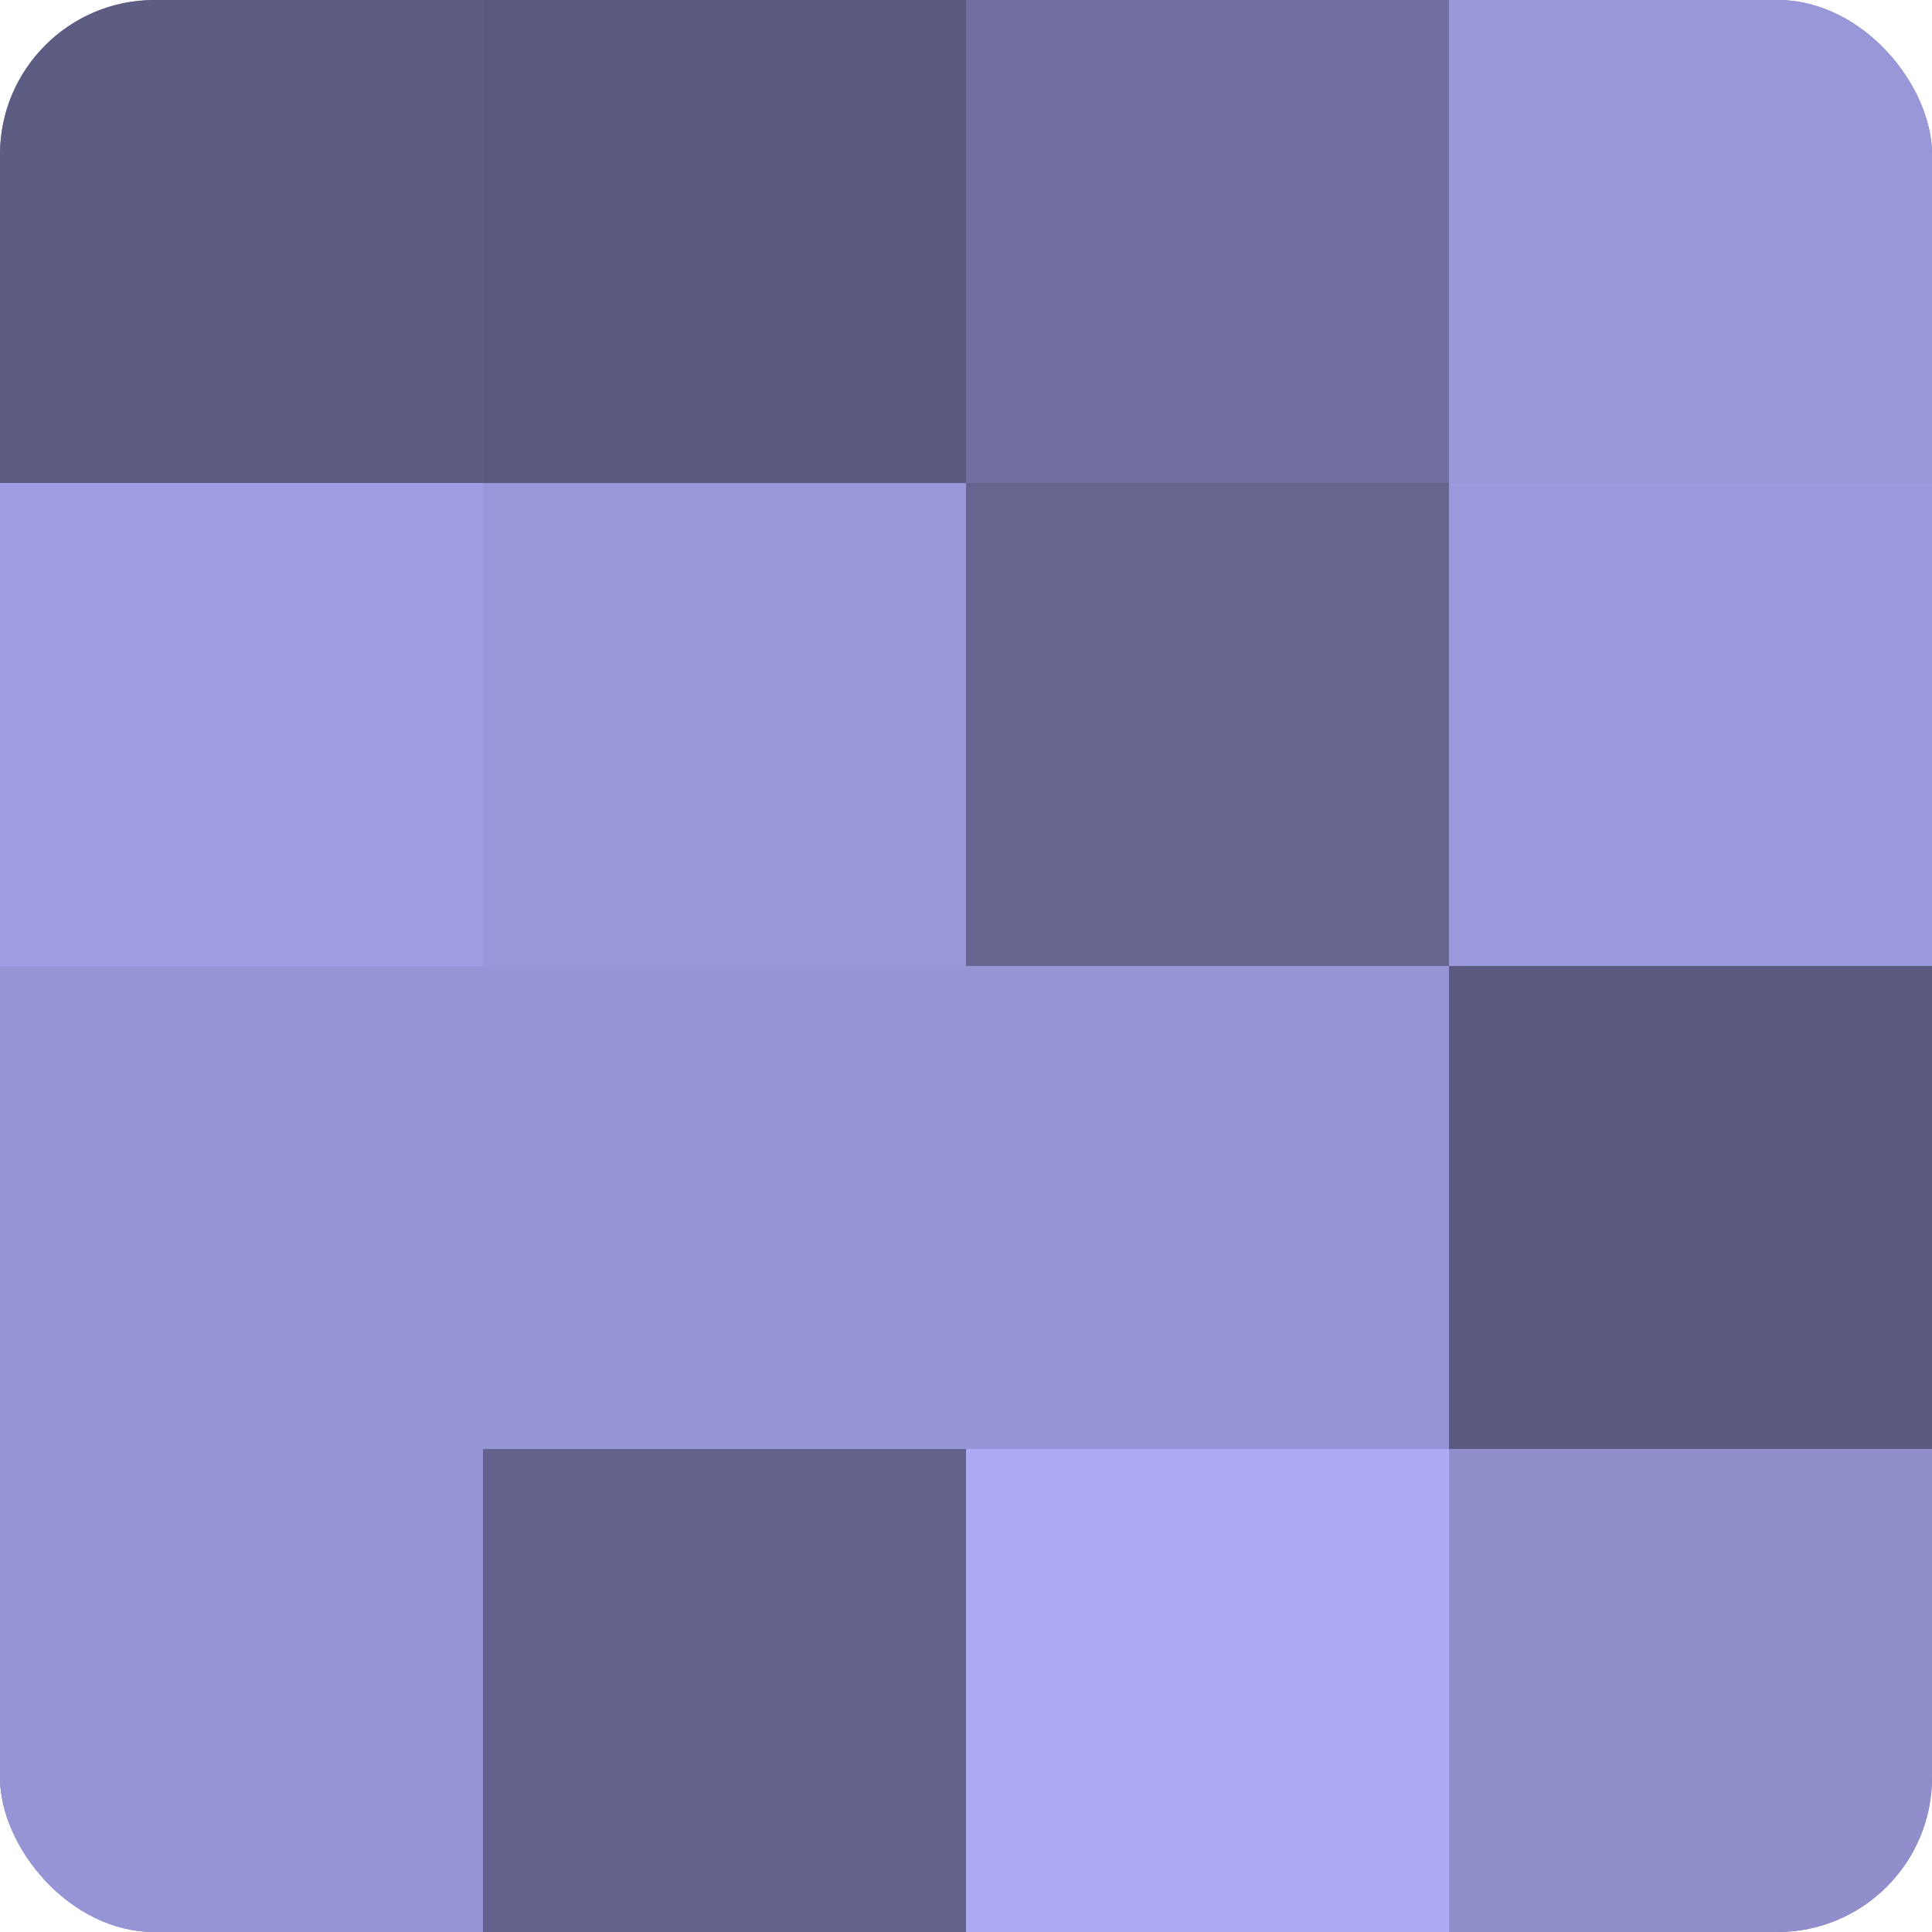
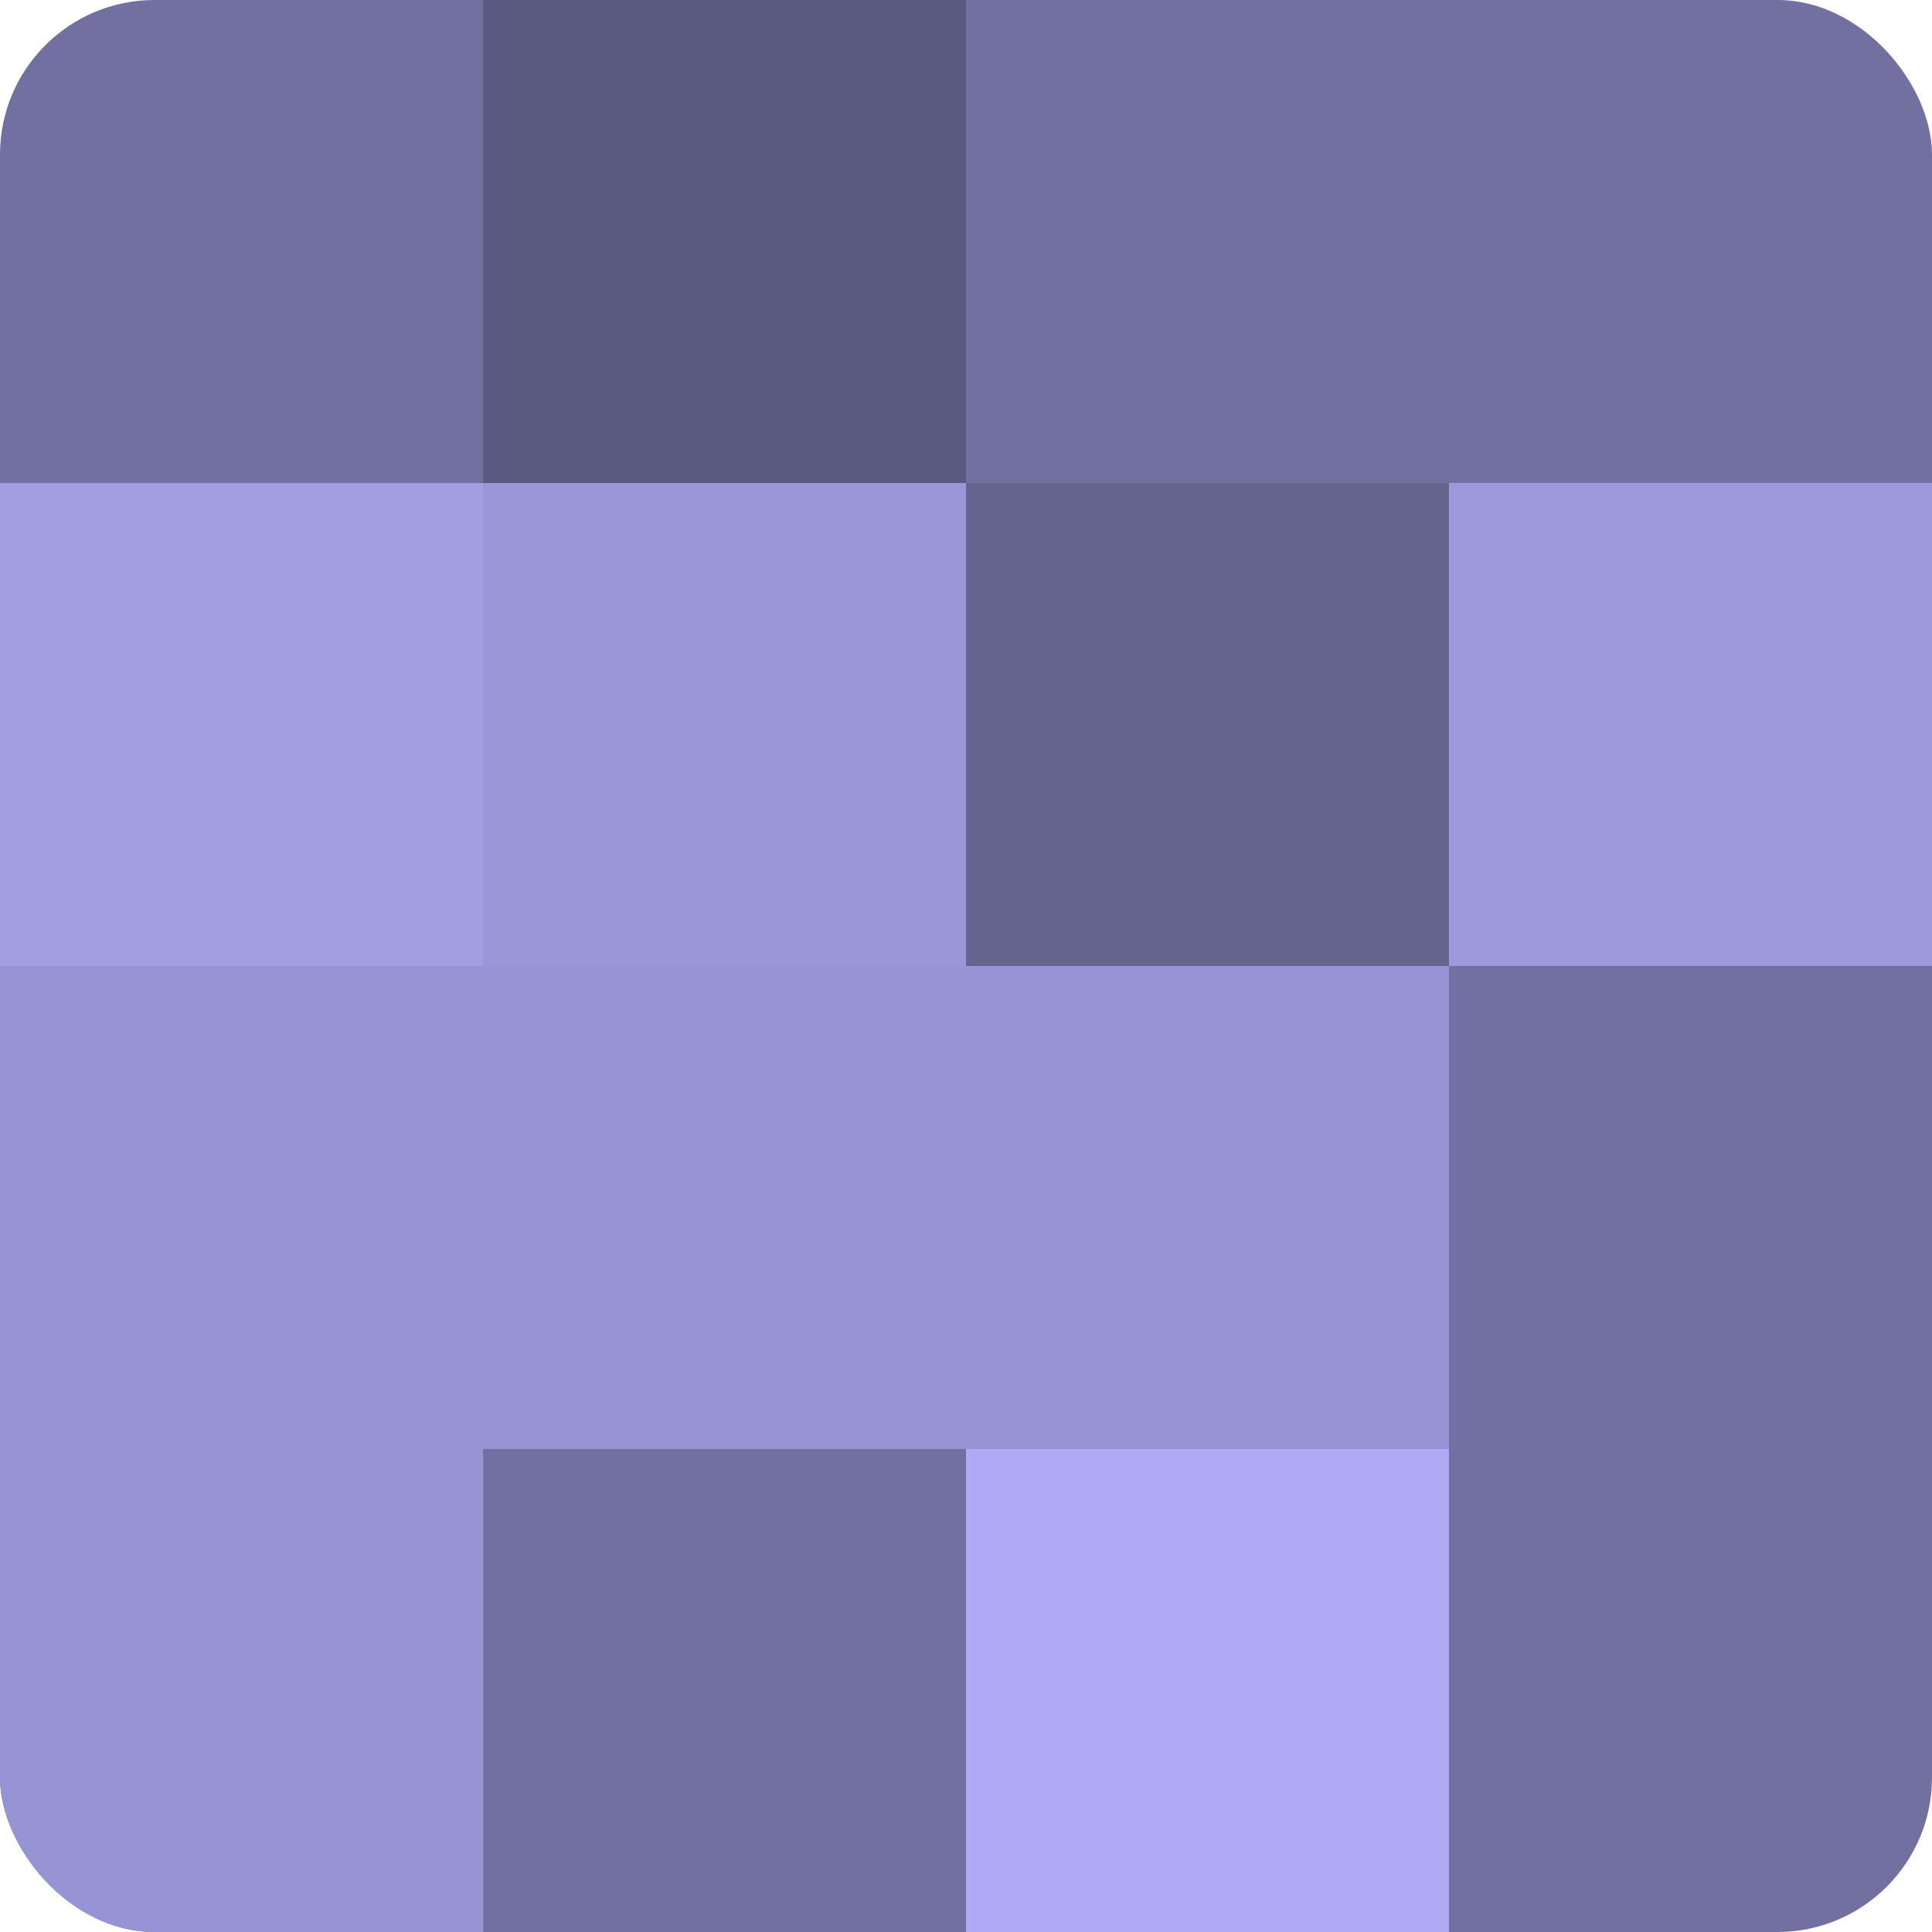
<svg xmlns="http://www.w3.org/2000/svg" width="60" height="60" viewBox="0 0 100 100" preserveAspectRatio="xMidYMid meet">
  <defs>
    <clipPath id="c" width="100" height="100">
      <rect width="100" height="100" rx="8" ry="8" />
    </clipPath>
  </defs>
  <g clip-path="url(#c)">
    <rect width="100" height="100" fill="#7170a0" />
-     <rect width="25" height="25" fill="#5d5d84" />
    <rect y="25" width="25" height="25" fill="#a19fe4" />
    <rect y="50" width="25" height="25" fill="#9594d4" />
    <rect y="75" width="25" height="25" fill="#9594d4" />
    <rect x="25" width="25" height="25" fill="#5a5a80" />
    <rect x="25" y="25" width="25" height="25" fill="#9897d8" />
    <rect x="25" y="50" width="25" height="25" fill="#9594d4" />
-     <rect x="25" y="75" width="25" height="25" fill="#63628c" />
    <rect x="50" width="25" height="25" fill="#7170a0" />
    <rect x="50" y="25" width="25" height="25" fill="#666590" />
    <rect x="50" y="50" width="25" height="25" fill="#9594d4" />
    <rect x="50" y="75" width="25" height="25" fill="#acabf4" />
-     <rect x="75" width="25" height="25" fill="#9897d8" />
    <rect x="75" y="25" width="25" height="25" fill="#9b9adc" />
-     <rect x="75" y="50" width="25" height="25" fill="#5a5a80" />
-     <rect x="75" y="75" width="25" height="25" fill="#908fcc" />
  </g>
</svg>